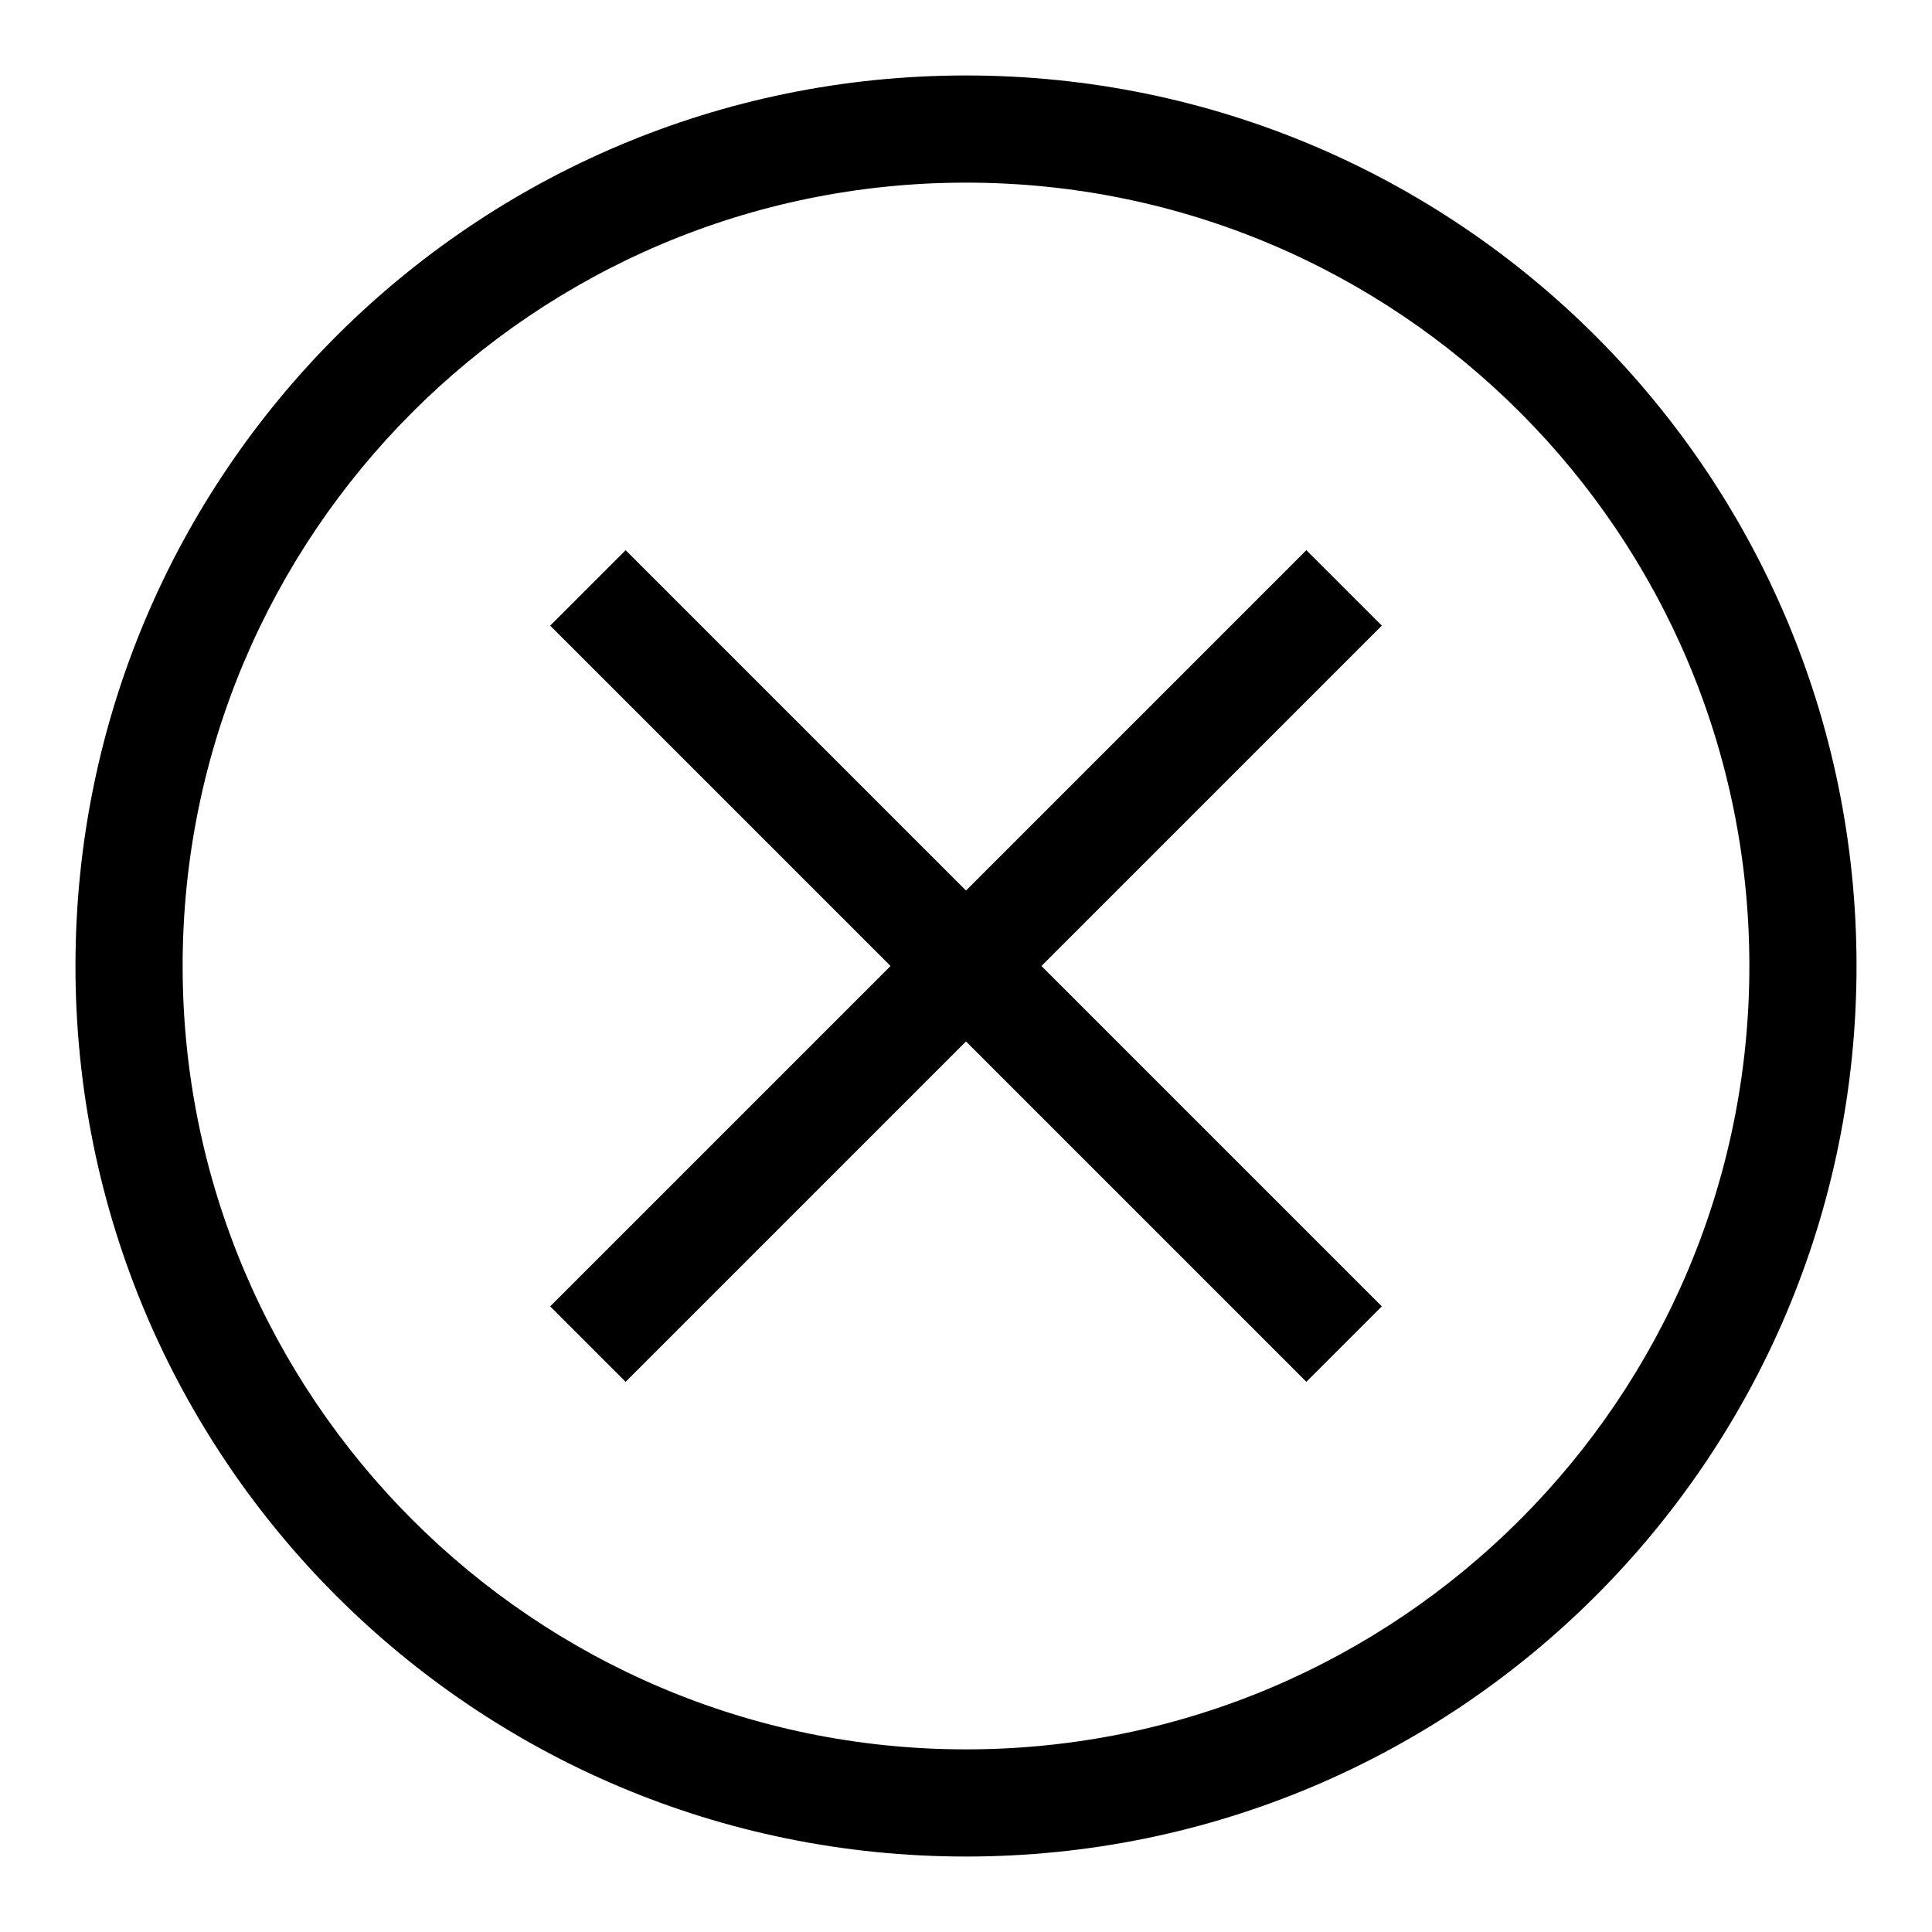
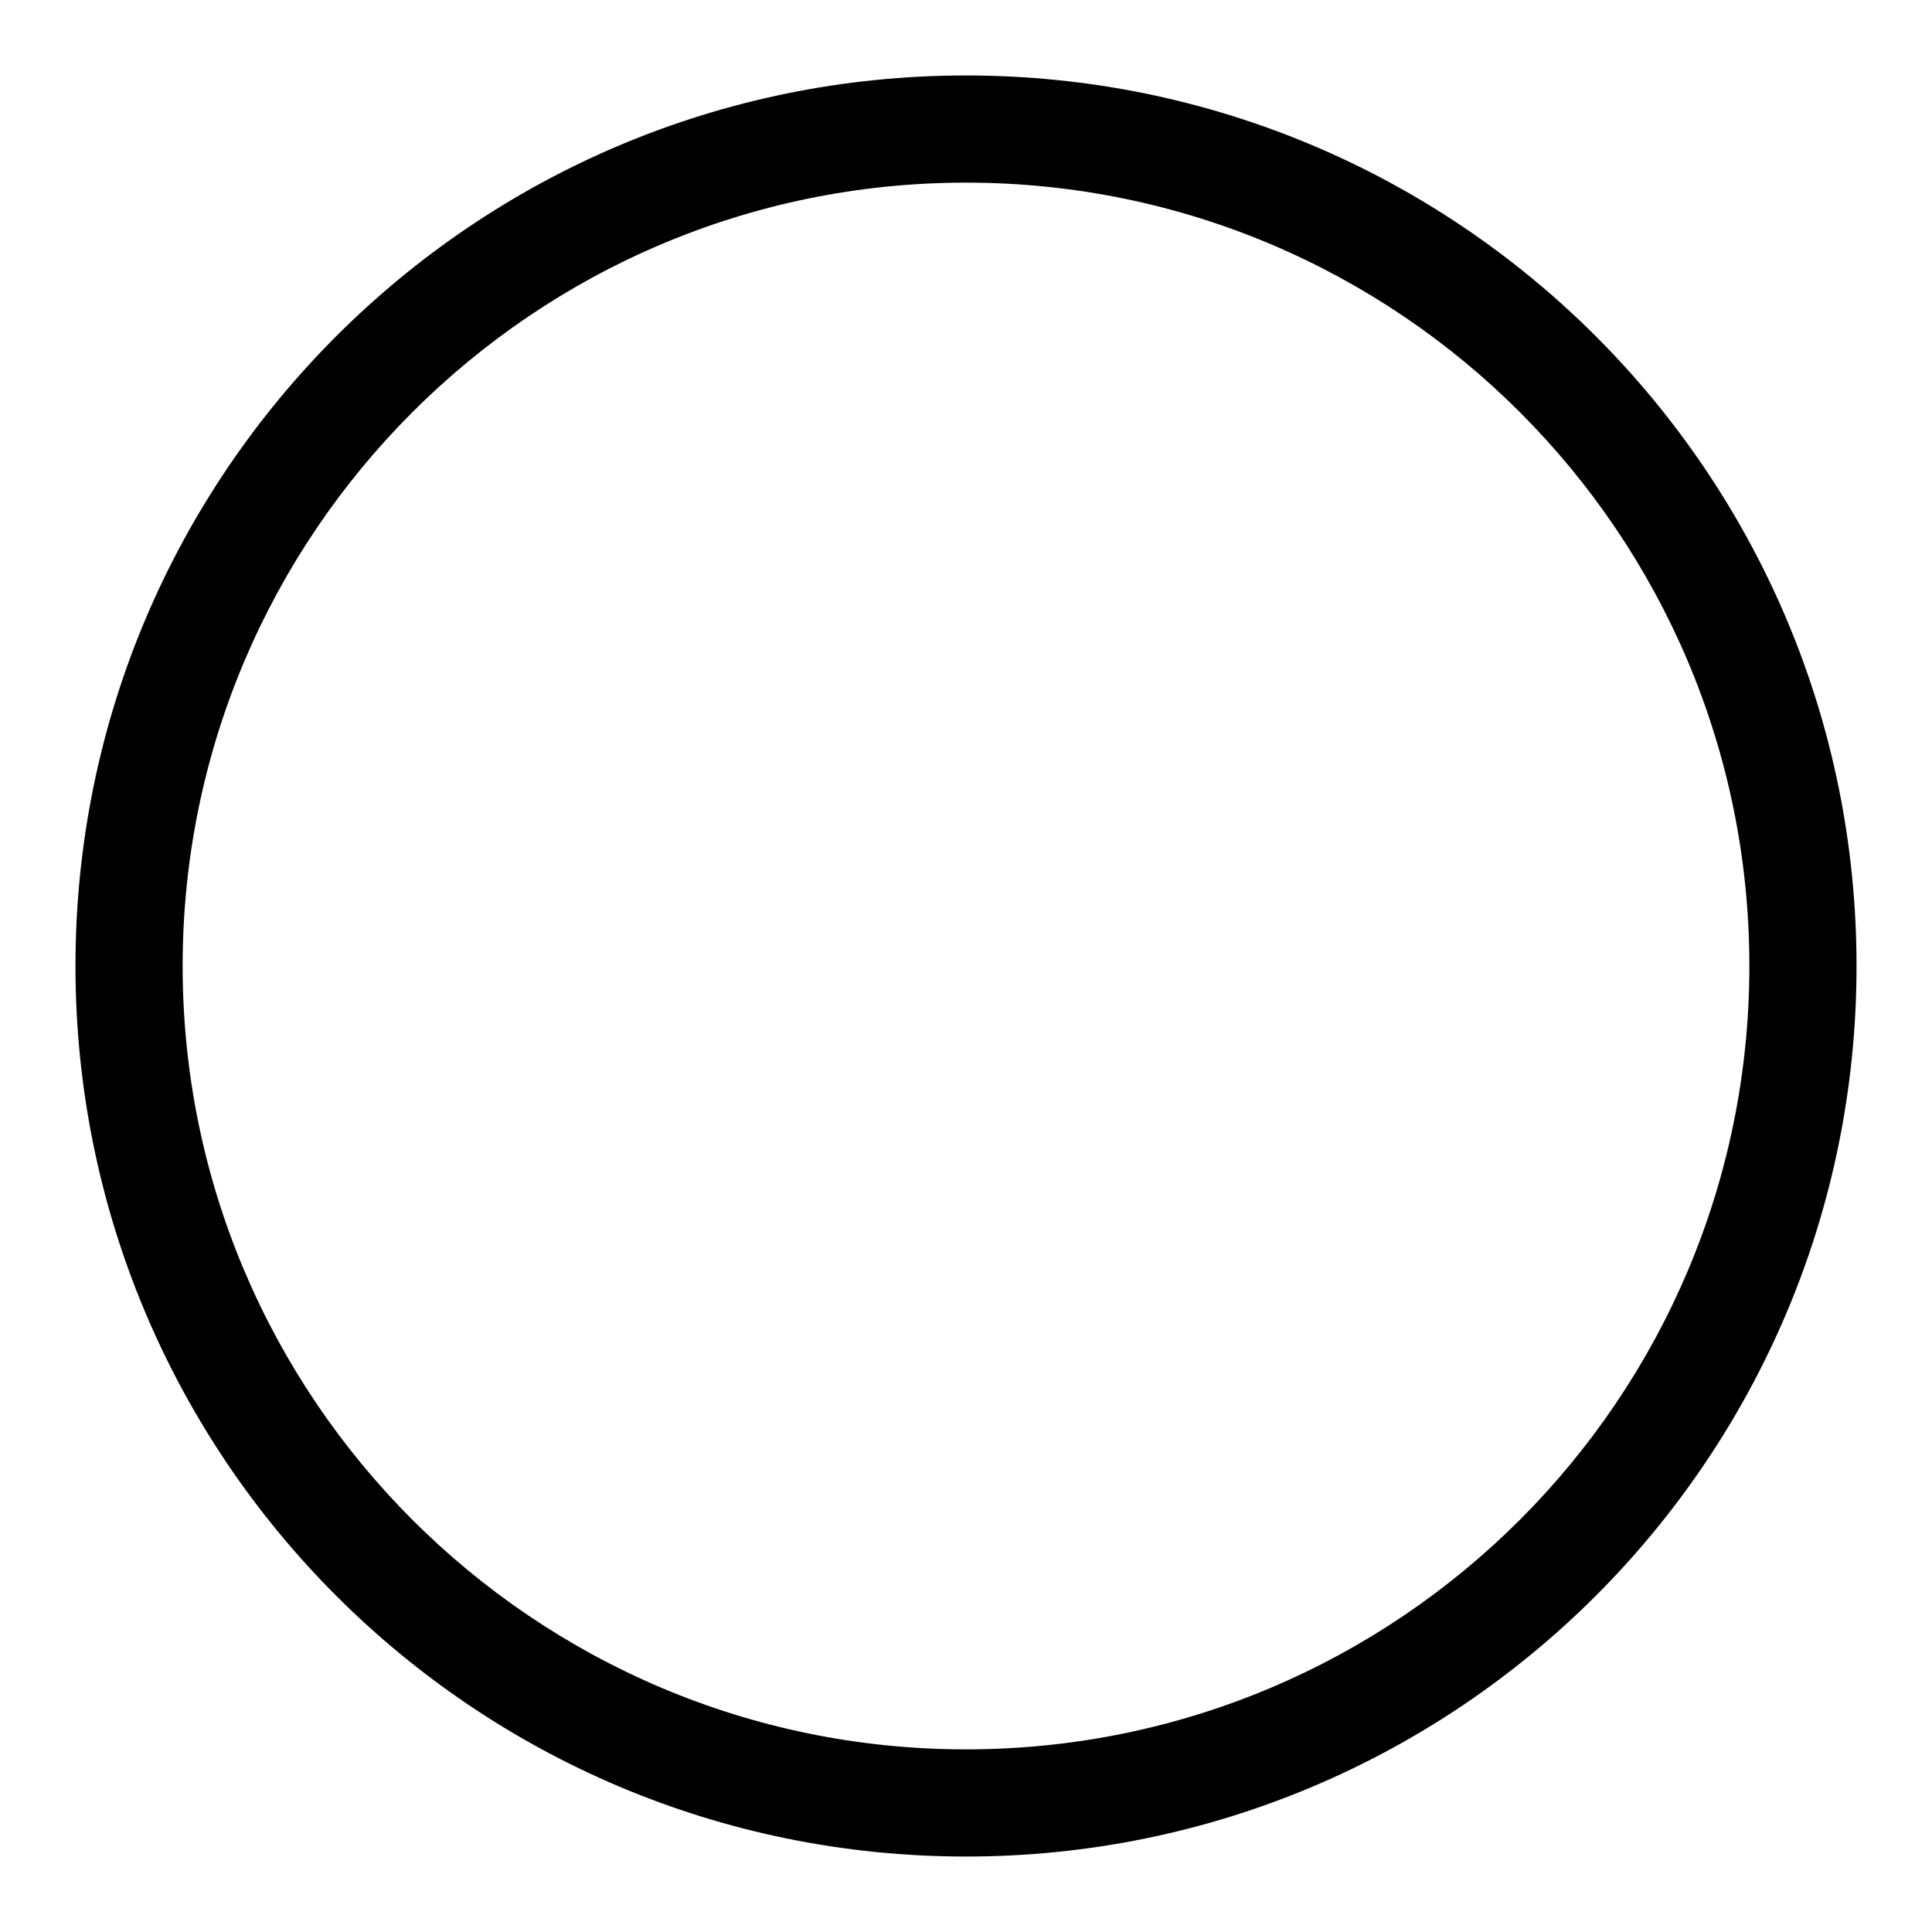
<svg xmlns="http://www.w3.org/2000/svg" version="1.1" x="0px" y="0px" viewBox="0 0 256 256" enable-background="new 0 0 256 256" xml:space="preserve">
  <g>
    <path fill="#000000" d="M128,10C62.8,10,10,62.8,10,128s52.8,118,118,118s118-52.8,118-118S193.2,10,128,10z M128,231.8 c-57.3,0-103.8-46.6-103.8-103.8S70.7,24.2,128,24.2S231.8,70.7,231.8,128S185.3,231.8,128,231.8z" />
-     <path fill="#000000" d="M173.1,72.9L128,118L82.9,72.9l-10,10L118,128l-45.1,45.1l10,10L128,138l45.1,45.1l10-10L138,128l45.1-45.1 L173.1,72.9z" />
  </g>
</svg>